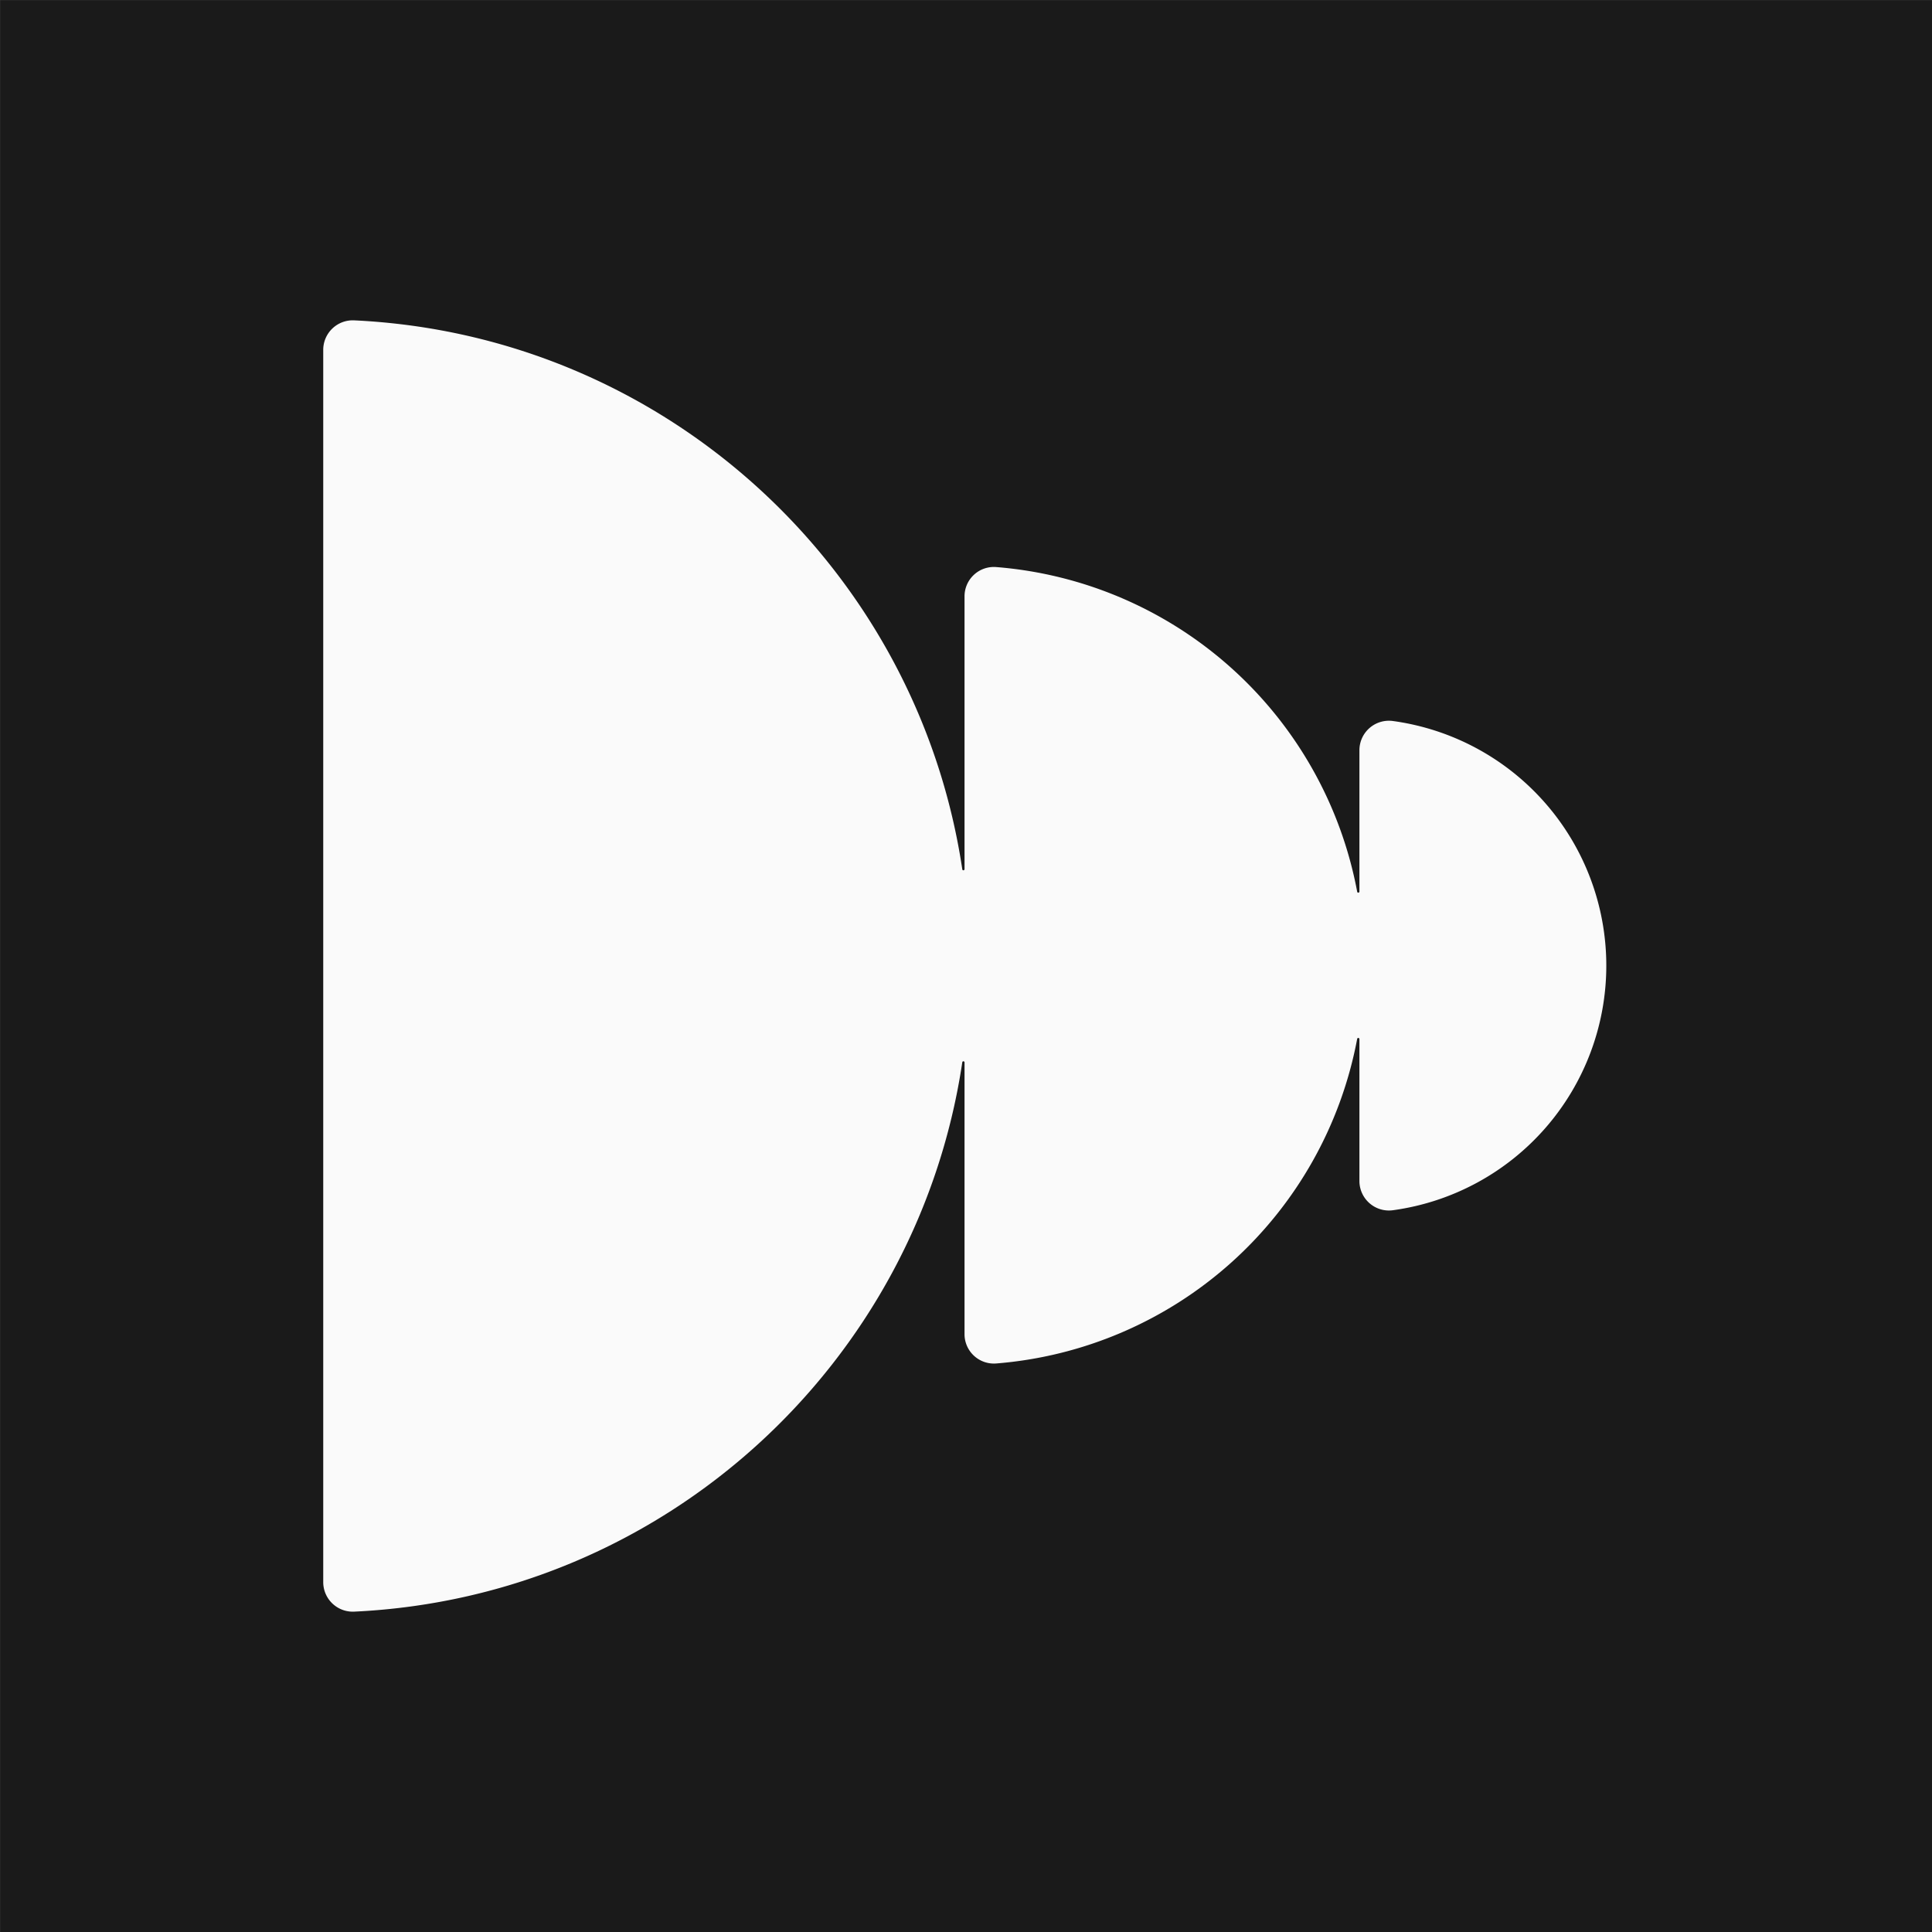
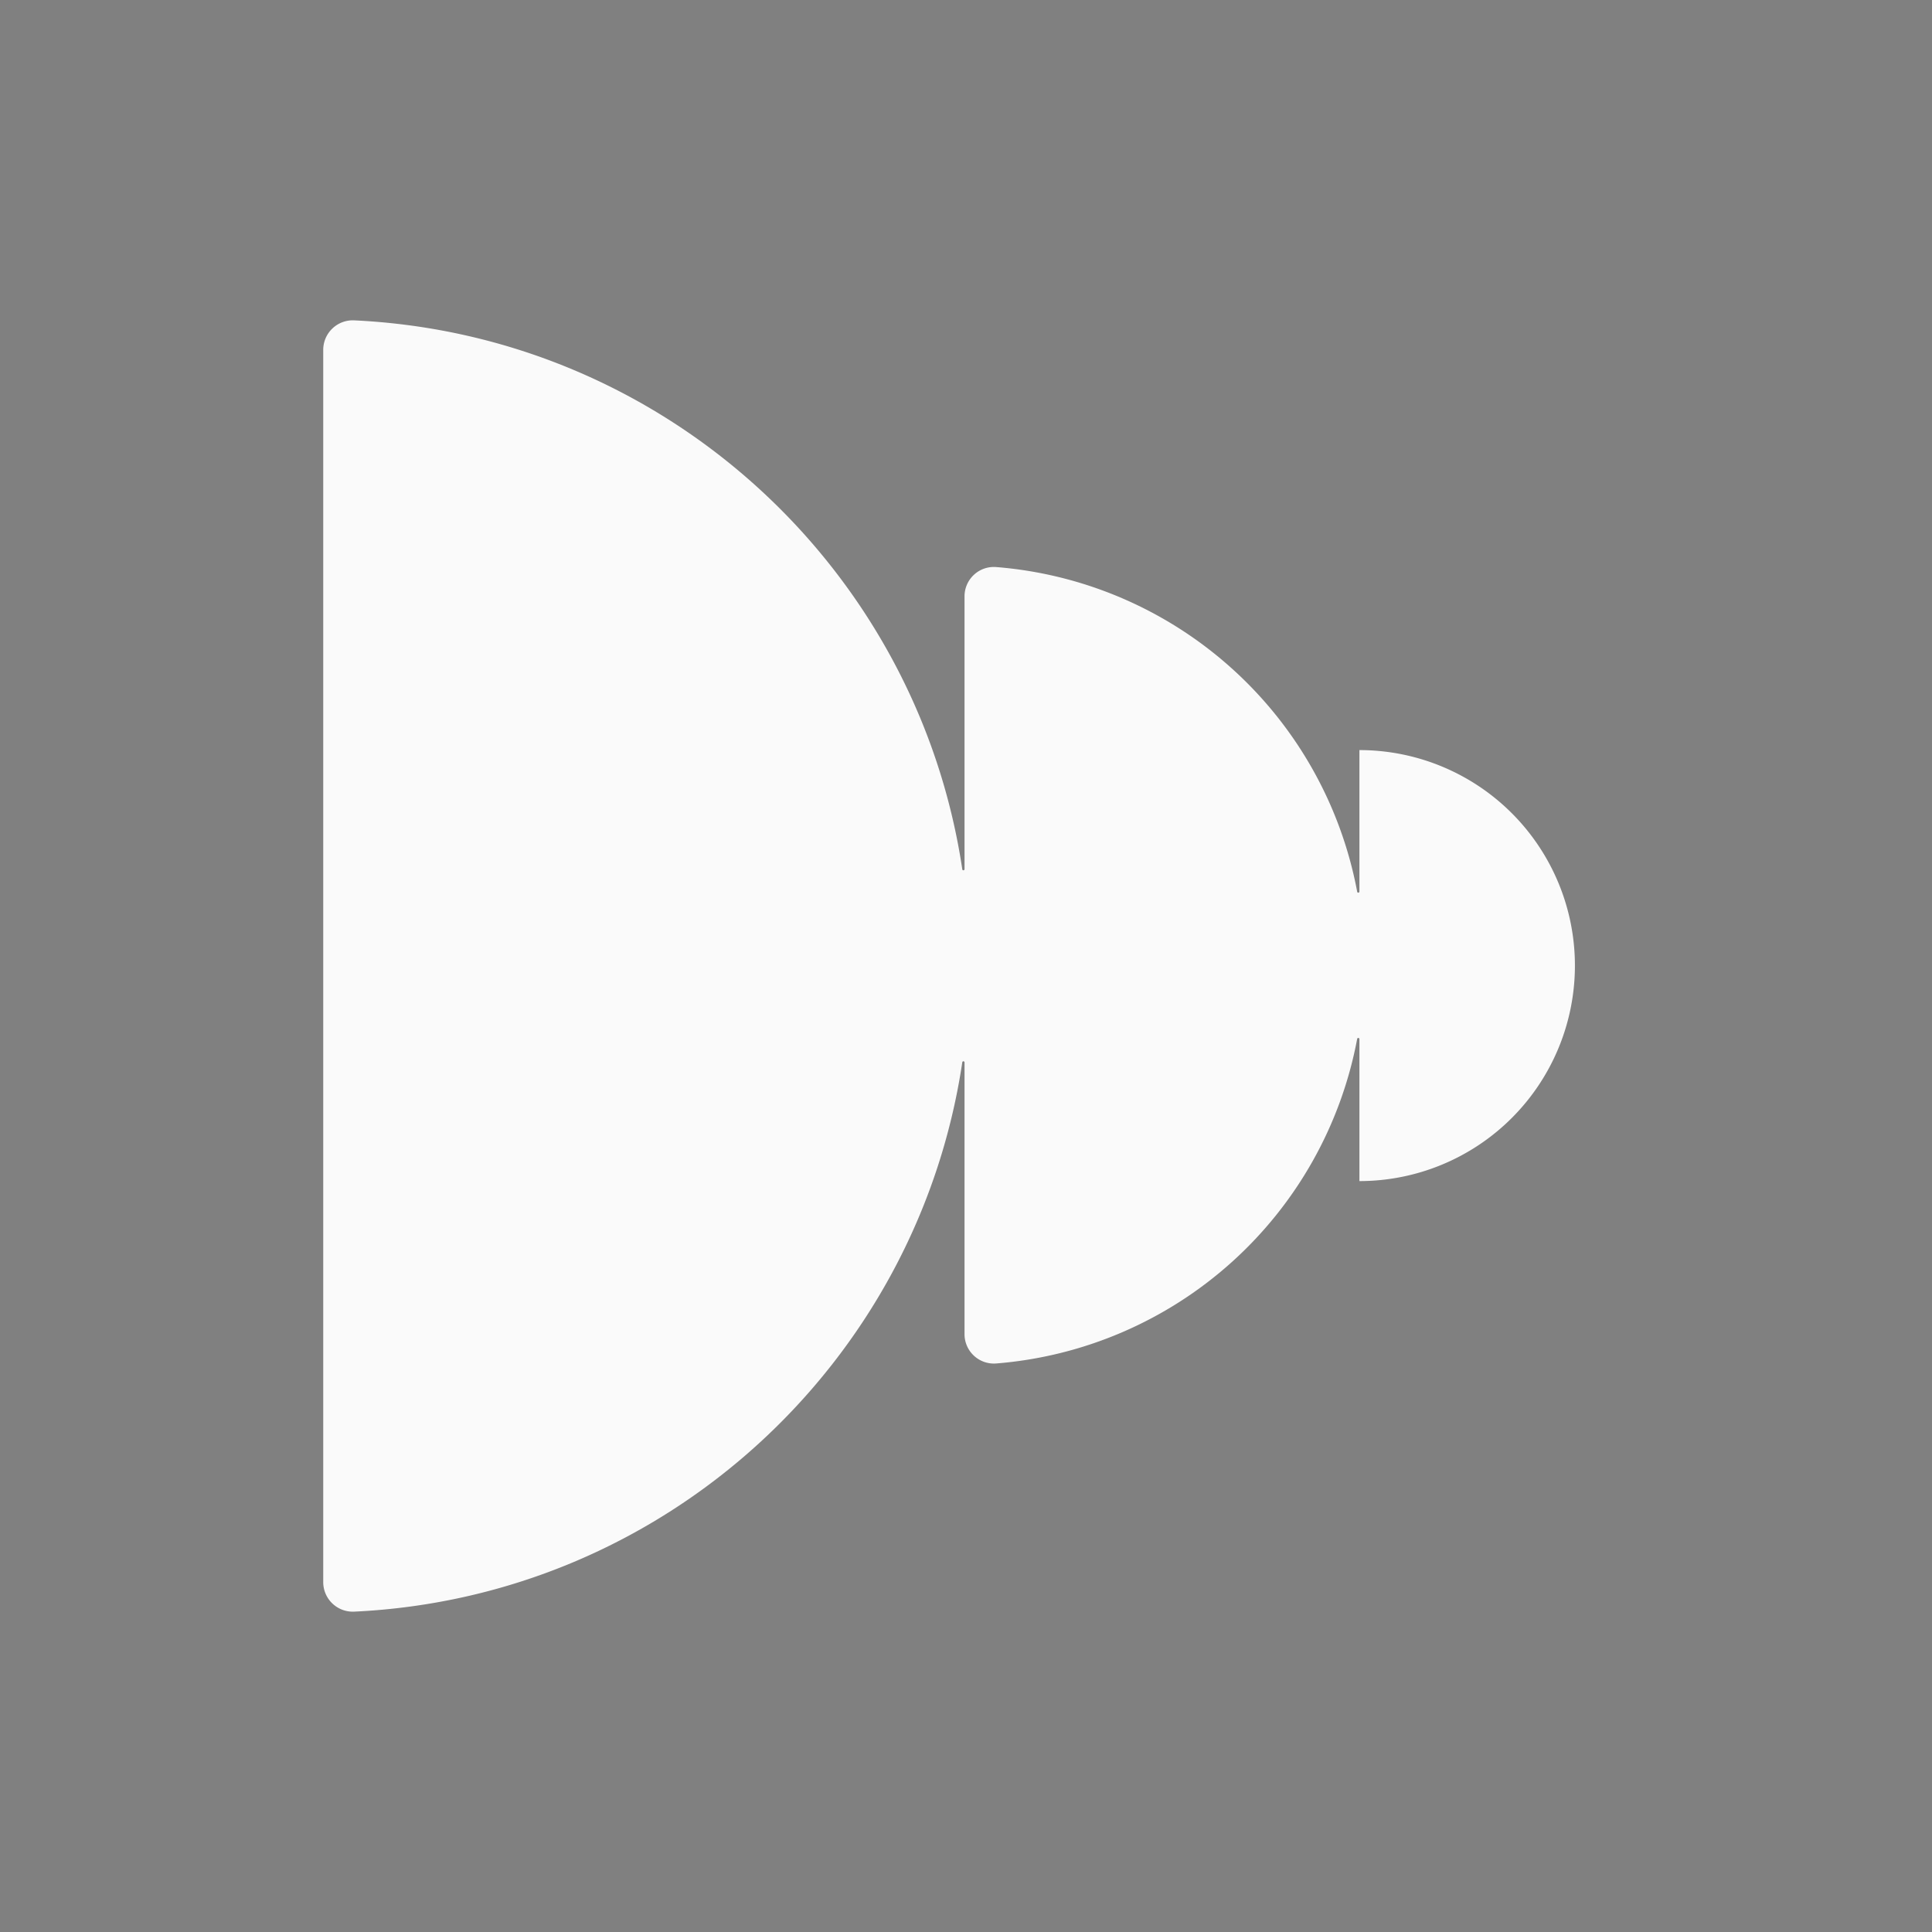
<svg xmlns="http://www.w3.org/2000/svg" id="Livello_2" data-name="Livello 2" viewBox="0 0 512 512">
  <rect x="0" y="0" width="512" height="512" fill="#808080" stroke="none" />
-   <rect x="0.02" y="0.02" width="511.98" height="511.98" fill="#1a1a1a" />
-   <path d="M360.26,198.78v37.49a.3.3,0,0,1-.6,0,105.91,105.91,0,0,0-95.73-86,7.78,7.78,0,0,0-8.32,7.78v72.29a.3.3,0,0,1-.6,0C243.07,150.62,176.08,88.78,93.88,84.9a7.83,7.83,0,0,0-8.22,7.79V419.31a7.83,7.83,0,0,0,8.22,7.79c82.2-3.88,149.19-65.72,161.13-145.55a.3.3,0,0,1,.6,0v72a7.79,7.79,0,0,0,8.32,7.79,105.93,105.93,0,0,0,95.73-86,.3.3,0,0,1,.6.05V313a7.82,7.82,0,0,0,8.91,7.72,65.43,65.43,0,0,0,0-129.64A7.82,7.82,0,0,0,360.26,198.78Z" fill="#fafafa" />
+   <path d="M360.26,198.78v37.49a.3.3,0,0,1-.6,0,105.91,105.91,0,0,0-95.73-86,7.78,7.78,0,0,0-8.32,7.78v72.29a.3.3,0,0,1-.6,0C243.07,150.62,176.08,88.78,93.88,84.9a7.83,7.83,0,0,0-8.22,7.79V419.31a7.83,7.83,0,0,0,8.22,7.79c82.2-3.88,149.19-65.72,161.13-145.55a.3.3,0,0,1,.6,0v72a7.79,7.79,0,0,0,8.32,7.79,105.93,105.93,0,0,0,95.73-86,.3.3,0,0,1,.6.05V313A7.82,7.82,0,0,0,360.26,198.78Z" fill="#fafafa" />
</svg>